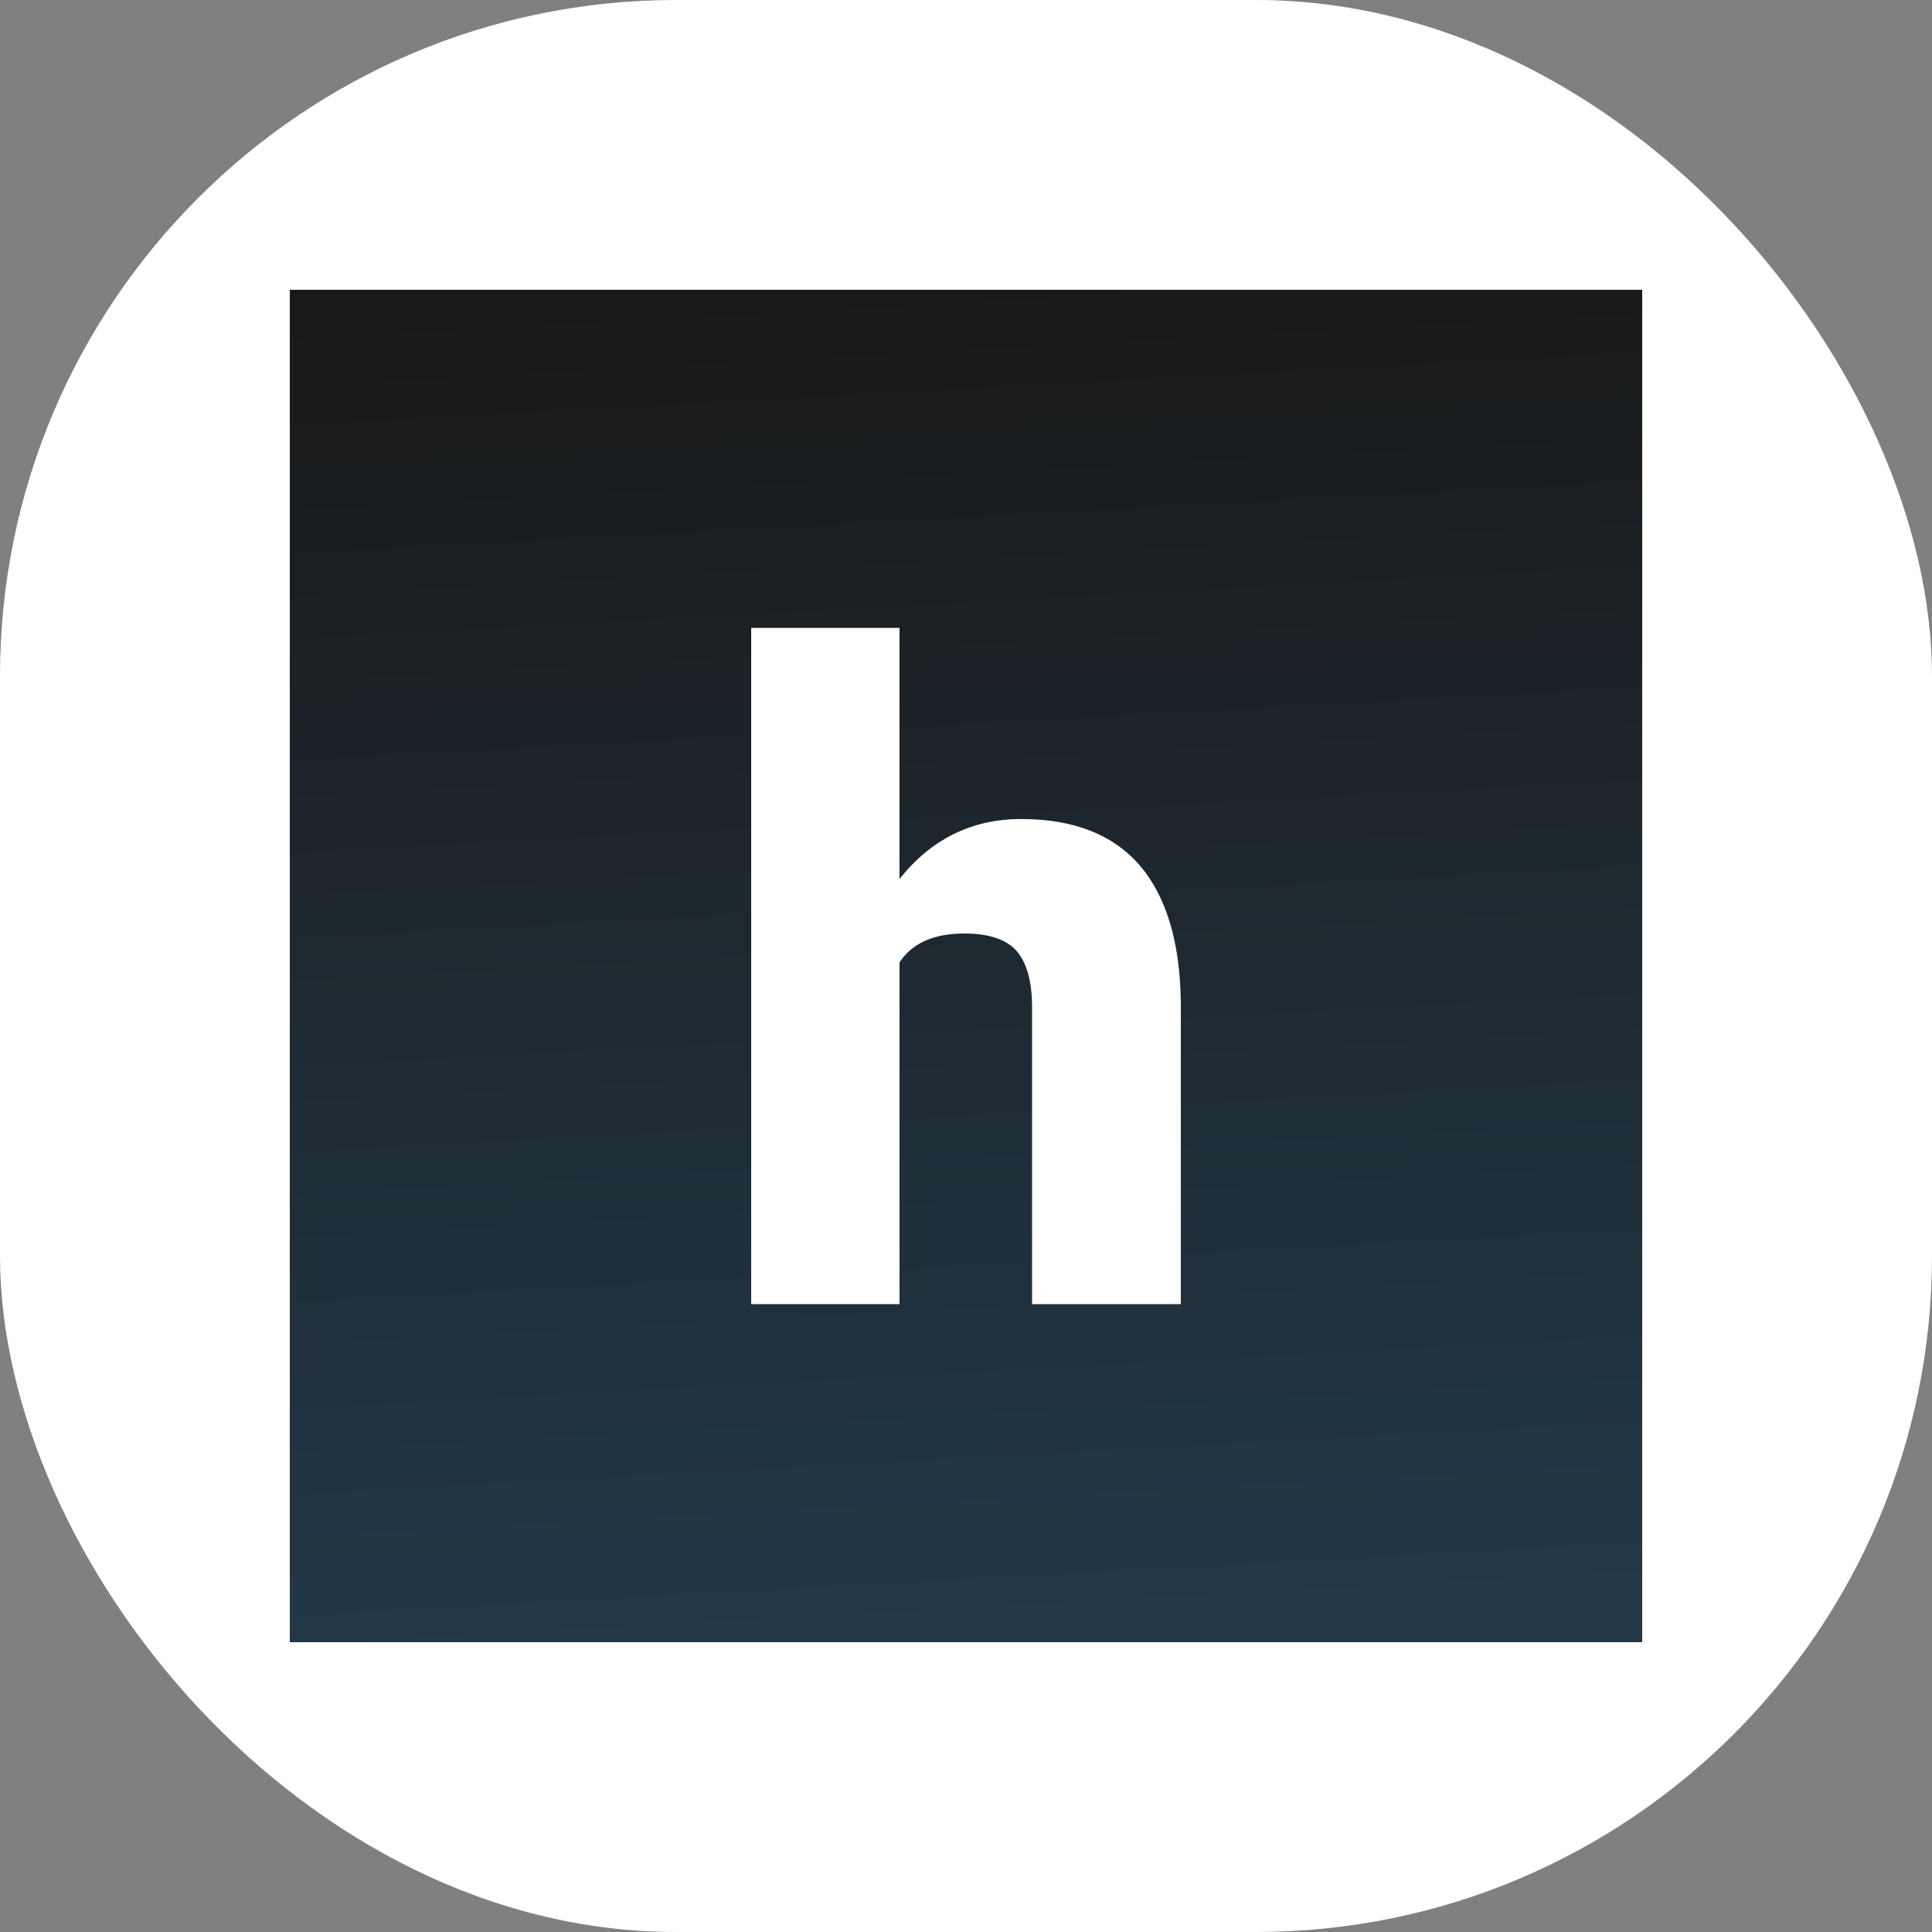
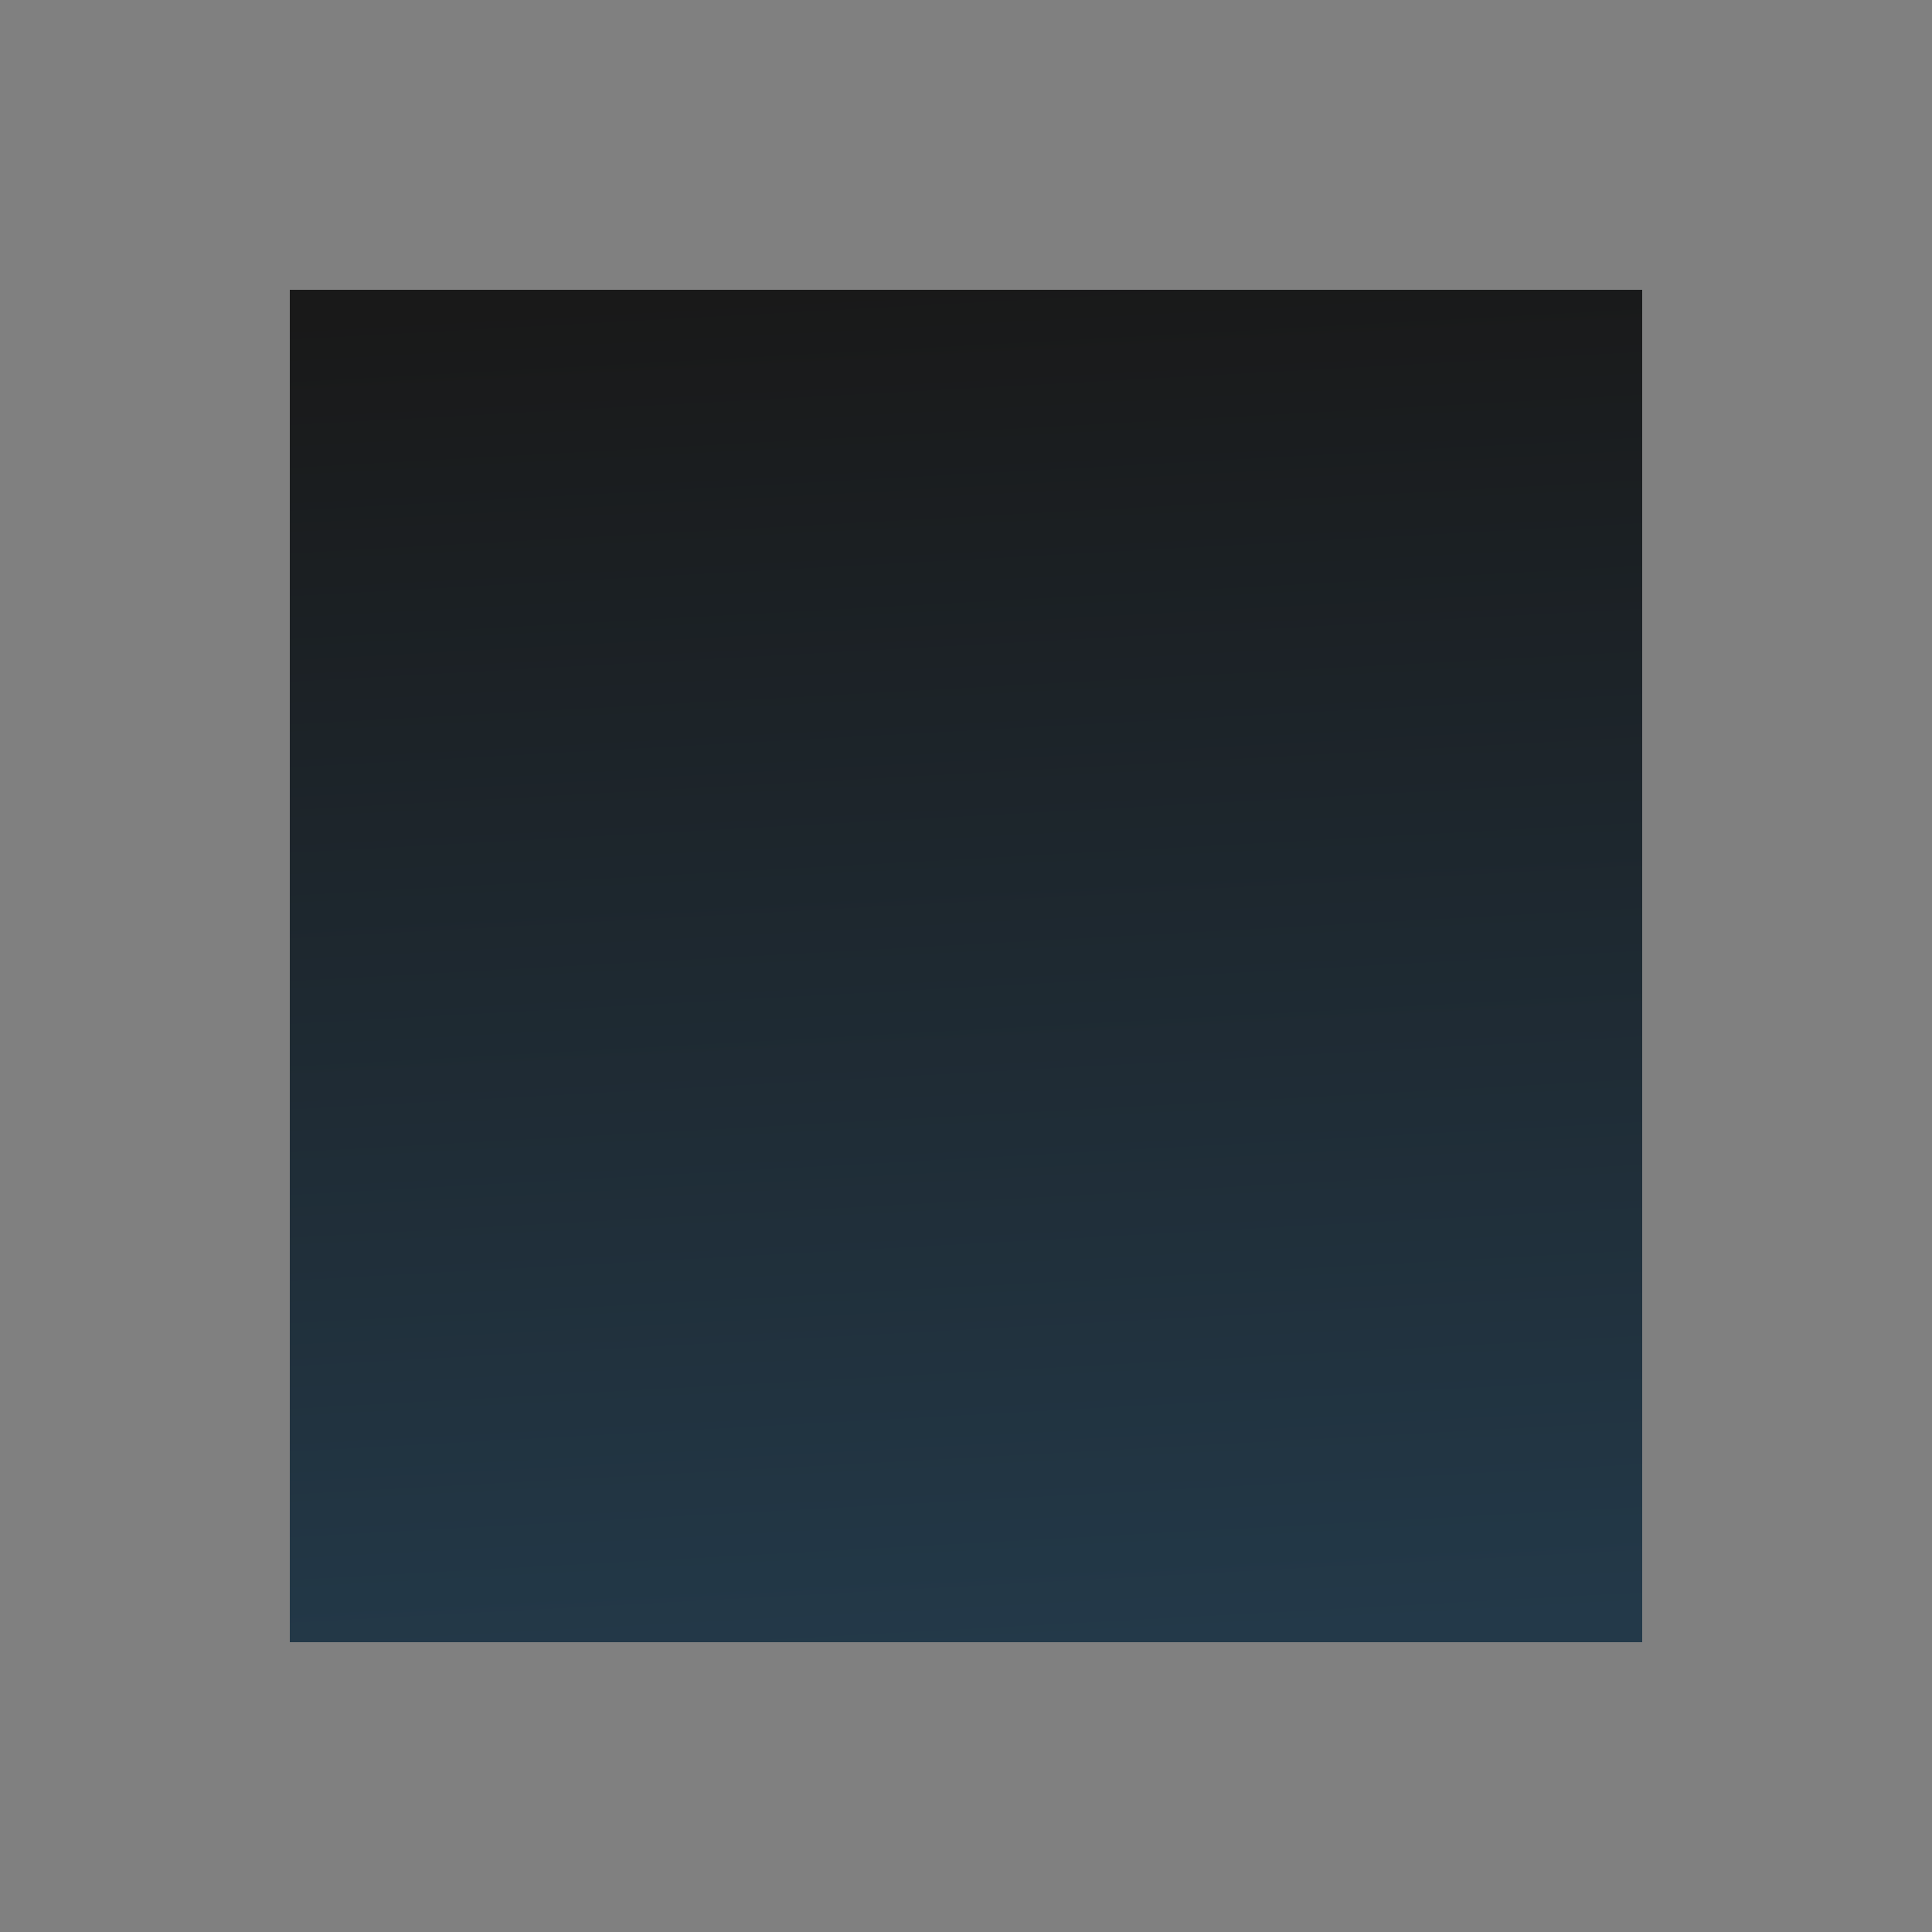
<svg xmlns="http://www.w3.org/2000/svg" version="1.1" width="1000" height="1000">
  <rect width="100%" height="100%" fill="#808080" stroke="none" />
  <g clip-path="url(#SvgjsClipPath1003)">
-     <rect width="1000" height="1000" fill="#ffffff" />
    <g transform="matrix(3.5,0,0,3.5,150,150)">
      <svg version="1.1" width="200" height="200">
        <svg version="1.1" viewBox="0 0 200 200">
          <rect width="200" height="200" fill="url('#gradient')" />
          <defs>
            <linearGradient id="gradient" gradientTransform="rotate(87 0.5 0.5)">
              <stop offset="0%" stop-color="#191919" />
              <stop offset="100%" stop-color="#233949" />
            </linearGradient>
            <clipPath id="SvgjsClipPath1003">
              <rect width="1000" height="1000" x="0" y="0" rx="350" ry="350" />
            </clipPath>
          </defs>
          <g>
            <g fill="#ffffff" transform="matrix(6.667,0,0,6.667,62.566,150)" stroke="#ffffff" stroke-width="0">
-               <path d="M4.14-15L4.14-9.43Q5.20-10.76 6.84-10.76L6.84-10.76Q8.58-10.76 9.47-9.73Q10.36-8.69 10.38-6.67L10.38-6.67L10.38 0L7.08 0L7.08-6.59Q7.08-7.43 6.74-7.83Q6.40-8.22 5.58-8.22L5.58-8.22Q4.56-8.22 4.14-7.58L4.14-7.58L4.14 0L0.85 0L0.85-15L4.14-15Z" />
-             </g>
+               </g>
          </g>
        </svg>
      </svg>
    </g>
  </g>
</svg>